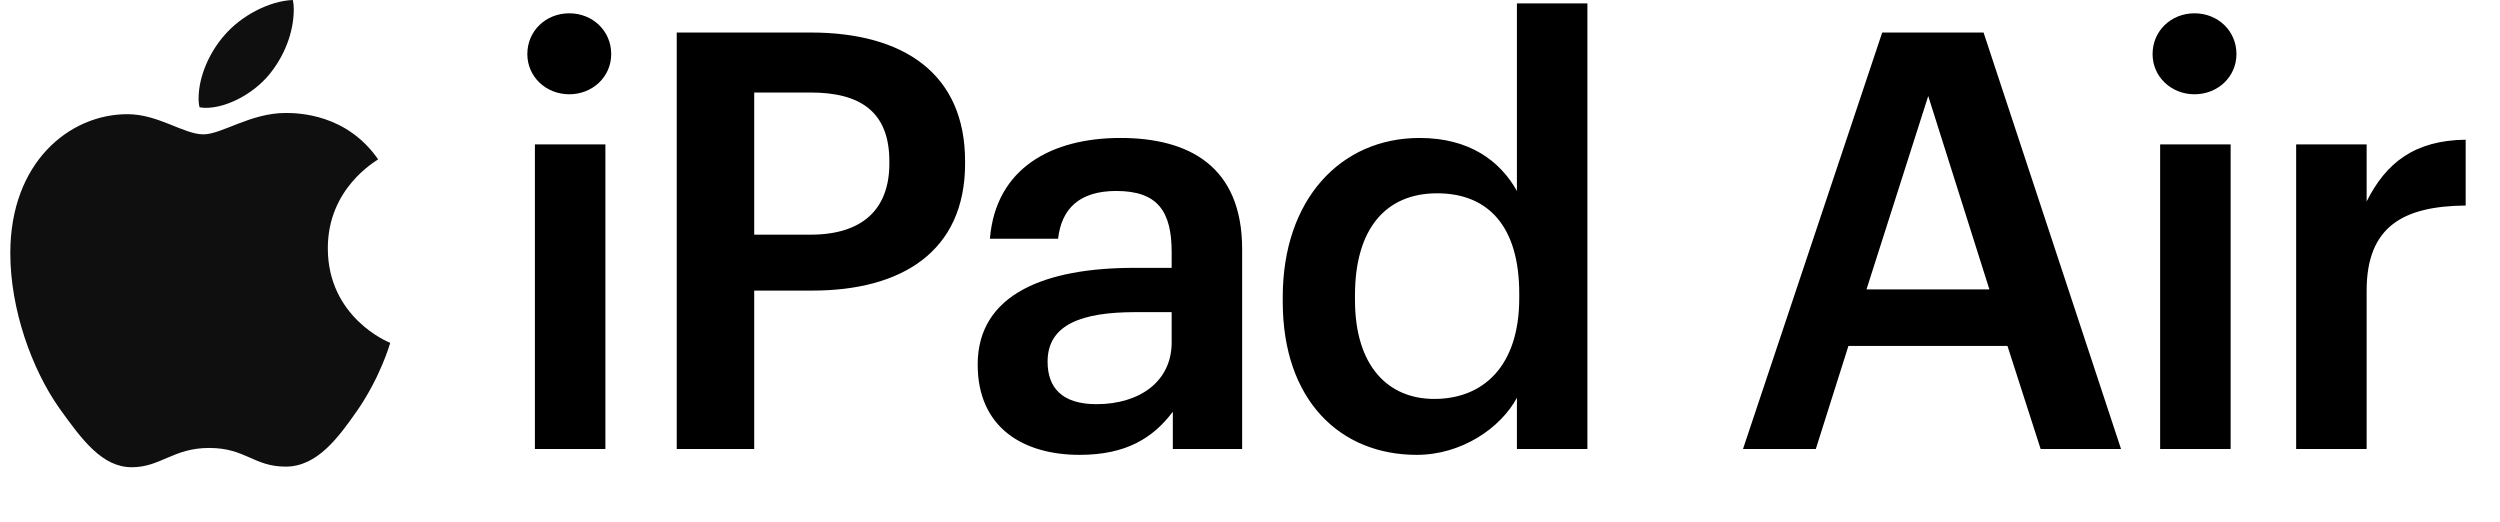
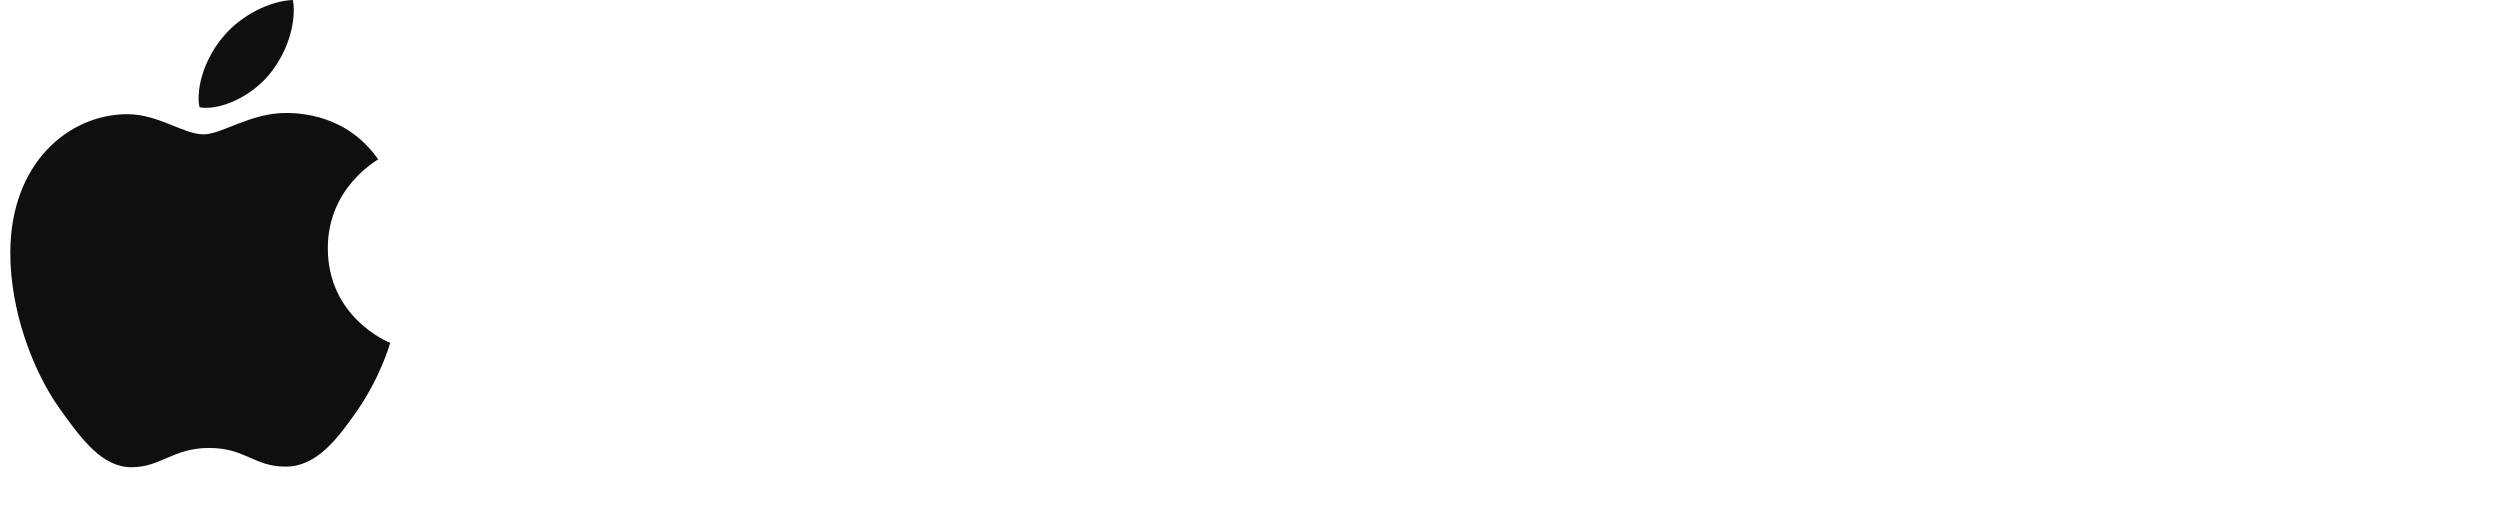
<svg xmlns="http://www.w3.org/2000/svg" width="206" height="43" viewBox="0 0 206 43" fill="none">
  <path fill-rule="evenodd" clip-rule="evenodd" d="M22.172 6.156C23.363 4.716 24.207 2.755 24.207 0.77C24.207 0.496 24.183 0.223 24.133 0C22.197 0.075 19.863 1.291 18.473 2.929C17.381 4.17 16.363 6.156 16.363 8.142C16.363 8.44 16.413 8.738 16.438 8.837C16.562 8.862 16.761 8.887 16.959 8.887C18.697 8.887 20.881 7.72 22.172 6.156ZM23.537 9.309C20.633 9.309 18.275 11.071 16.761 11.071C15.147 11.071 13.037 9.408 10.505 9.408C5.715 9.408 0.849 13.379 0.849 20.851C0.849 25.518 2.637 30.433 4.871 33.61C6.782 36.291 8.445 38.5 10.853 38.5C13.236 38.5 14.278 36.911 17.232 36.911C20.236 36.911 20.906 38.45 23.537 38.45C26.144 38.45 27.881 36.067 29.52 33.709C31.356 31.003 32.126 28.372 32.151 28.248C32.002 28.198 27.012 26.163 27.012 20.454C27.012 15.514 30.934 13.305 31.158 13.131C28.576 9.408 24.63 9.309 23.537 9.309Z" fill="#0F0F0F" />
-   <path d="M46.908 7.768C44.988 7.768 43.452 6.328 43.452 4.456C43.452 2.536 44.988 1.096 46.908 1.096C48.828 1.096 50.364 2.536 50.364 4.456C50.364 6.328 48.828 7.768 46.908 7.768ZM44.076 37V11.896H49.884V37H44.076ZM55.763 37V2.68H66.803C74.483 2.68 79.523 6.088 79.523 13.288V13.48C79.523 20.728 74.291 23.944 66.947 23.944H62.147V37H55.763ZM62.147 19.336H66.803C71.027 19.336 73.283 17.272 73.283 13.48V13.288C73.283 9.208 70.883 7.624 66.803 7.624H62.147V19.336ZM90.353 33.304C93.905 33.304 96.545 31.432 96.545 28.216V25.72H93.569C89.153 25.72 86.321 26.728 86.321 29.8C86.321 31.912 87.473 33.304 90.353 33.304ZM88.961 37.48C84.353 37.48 80.561 35.272 80.561 30.04C80.561 24.184 86.225 22.072 93.425 22.072H96.545V20.776C96.545 17.416 95.393 15.736 91.985 15.736C88.961 15.736 87.473 17.176 87.185 19.672H81.569C82.049 13.816 86.705 11.368 92.321 11.368C97.937 11.368 102.353 13.672 102.353 20.536V37H96.641V33.928C95.009 36.088 92.801 37.48 88.961 37.48ZM118.178 32.872C122.21 32.872 125.186 30.184 125.186 24.568V24.184C125.186 18.664 122.642 15.928 118.418 15.928C114.146 15.928 111.65 18.904 111.65 24.328V24.712C111.65 30.232 114.434 32.872 118.178 32.872ZM116.738 37.48C110.45 37.48 105.698 33.016 105.698 24.856V24.472C105.698 16.456 110.45 11.368 116.978 11.368C121.058 11.368 123.602 13.24 124.994 15.736V0.28H130.802V37H124.994V32.776C123.65 35.272 120.434 37.48 116.738 37.48ZM158.886 7.912L153.798 23.848H163.926L158.886 7.912ZM143.622 37L155.094 2.68H163.446L174.774 37H168.15L165.414 28.504H152.31L149.622 37H143.622ZM180.828 7.768C178.908 7.768 177.372 6.328 177.372 4.456C177.372 2.536 178.908 1.096 180.828 1.096C182.748 1.096 184.284 2.536 184.284 4.456C184.284 6.328 182.748 7.768 180.828 7.768ZM177.996 37V11.896H183.804V37H177.996ZM189.203 37V11.896H195.011V16.6C196.595 13.432 198.947 11.56 203.171 11.512V16.936C198.083 16.984 195.011 18.616 195.011 23.944V37H189.203Z" fill="black" />
</svg>